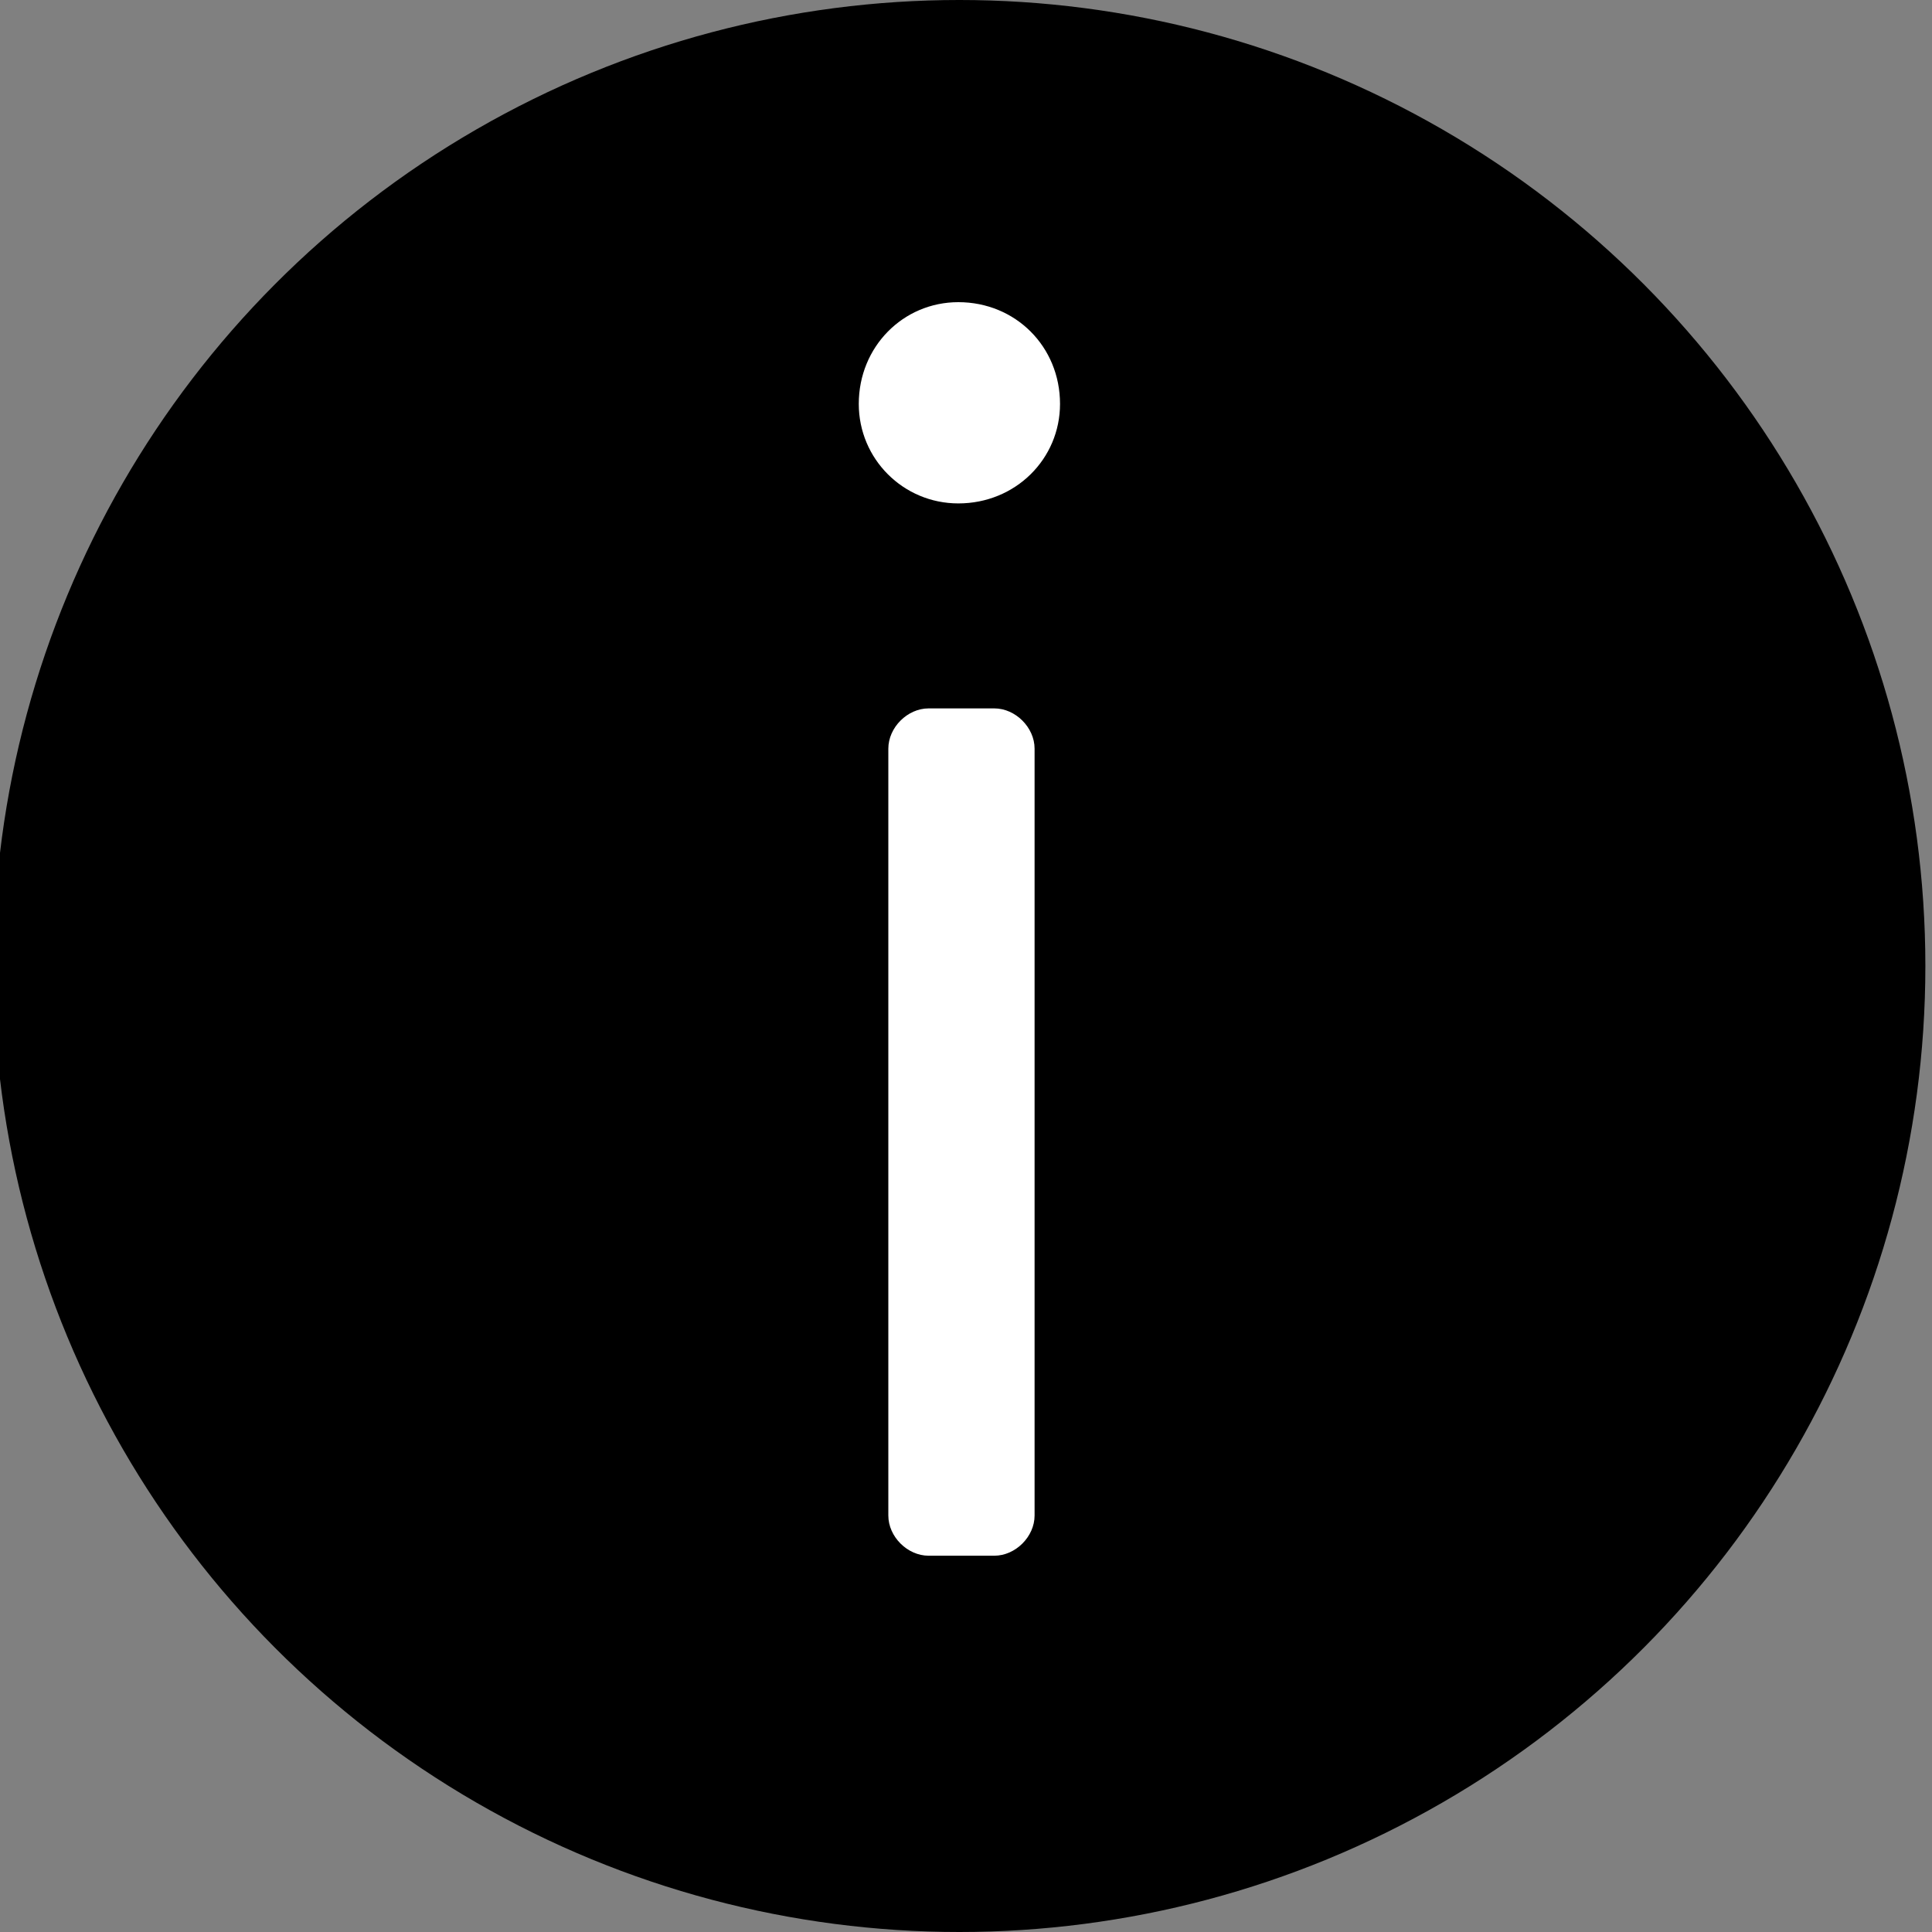
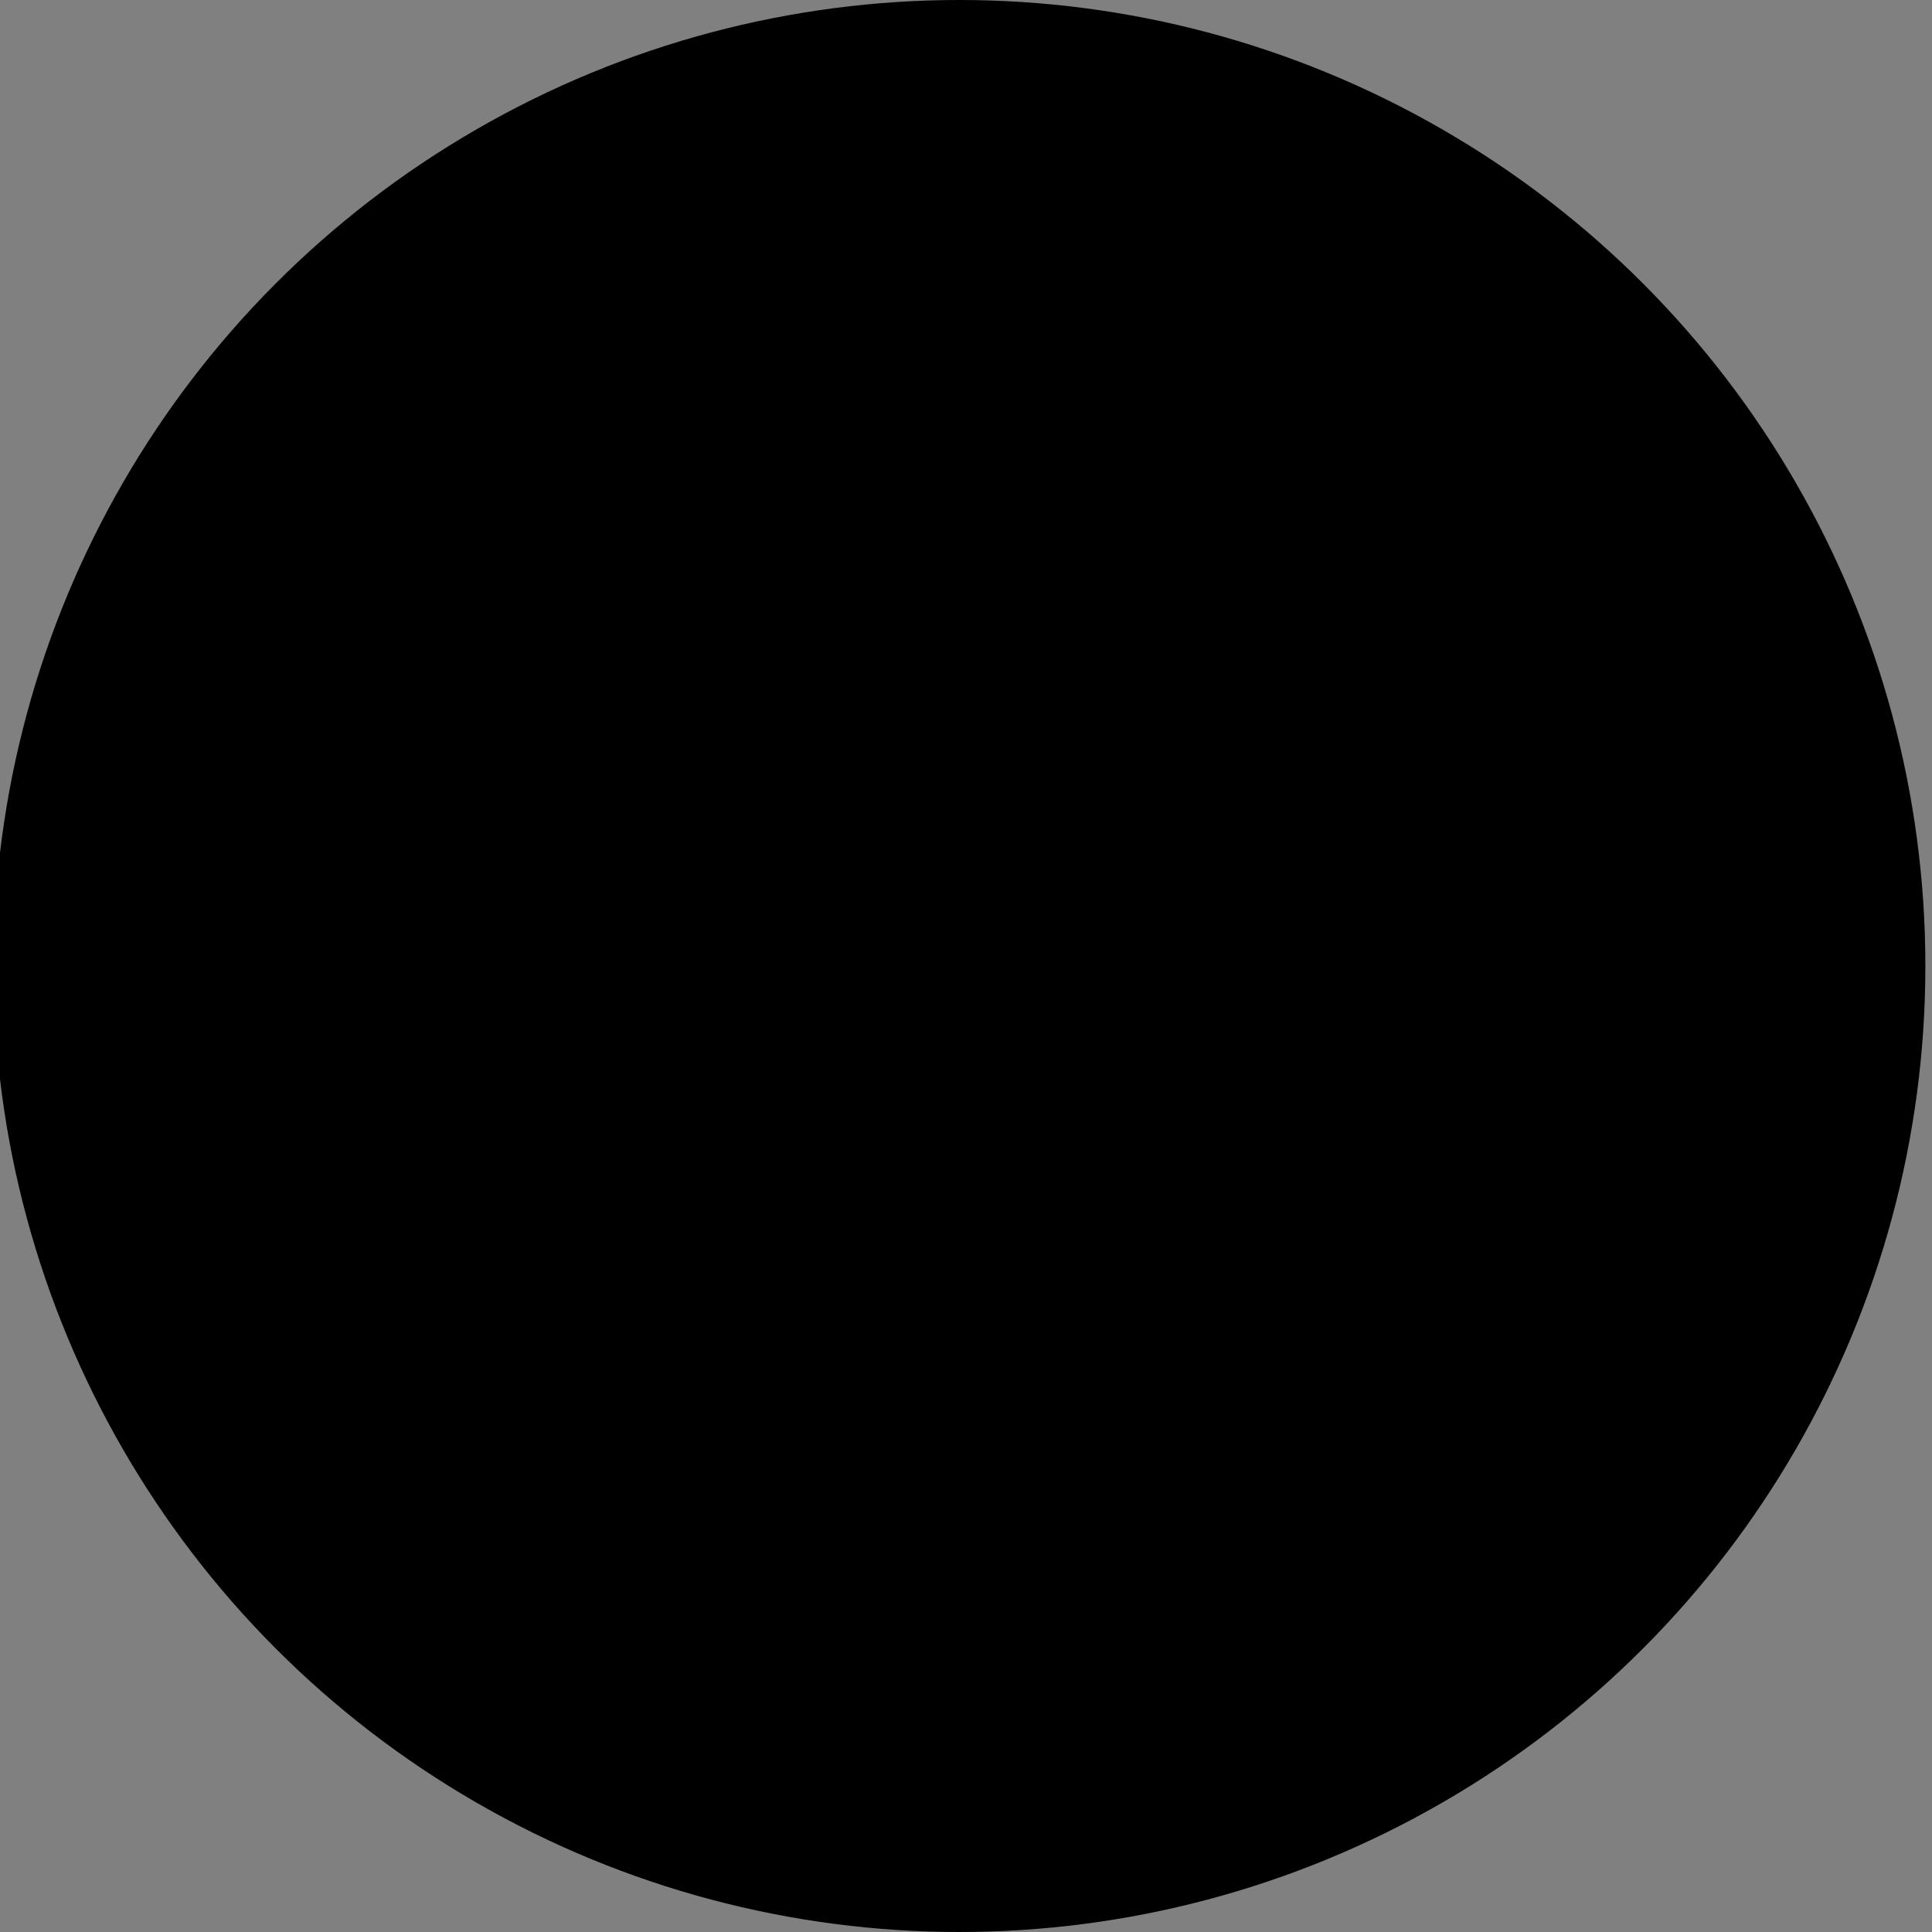
<svg xmlns="http://www.w3.org/2000/svg" version="1.1" x="0px" y="0px" width="30px" height="30px" viewBox="0.103 0 30 30" overflow="visible" enable-background="new 0.103 0 30 30" xml:space="preserve">
  <rect x="0.103" y="0" width="30" height="30" fill="#808080" stroke="none" />
  <defs>
</defs>
  <circle cx="15" cy="15" r="15" />
-   <path fill="#FFFFFF" d="M13.438,6.272c0-0.889,0.69-1.58,1.546-1.58c0.888,0,1.579,0.69,1.579,1.58c0,0.854-0.691,1.545-1.579,1.545  C14.128,7.817,13.438,7.126,13.438,6.272z M13.897,11.625c0-0.329,0.297-0.625,0.625-0.625h1.021c0.328,0,0.625,0.296,0.625,0.625  v11.908c0,0.329-0.297,0.624-0.625,0.624h-1.021c-0.328,0-0.625-0.295-0.625-0.624V11.625z" />
</svg>